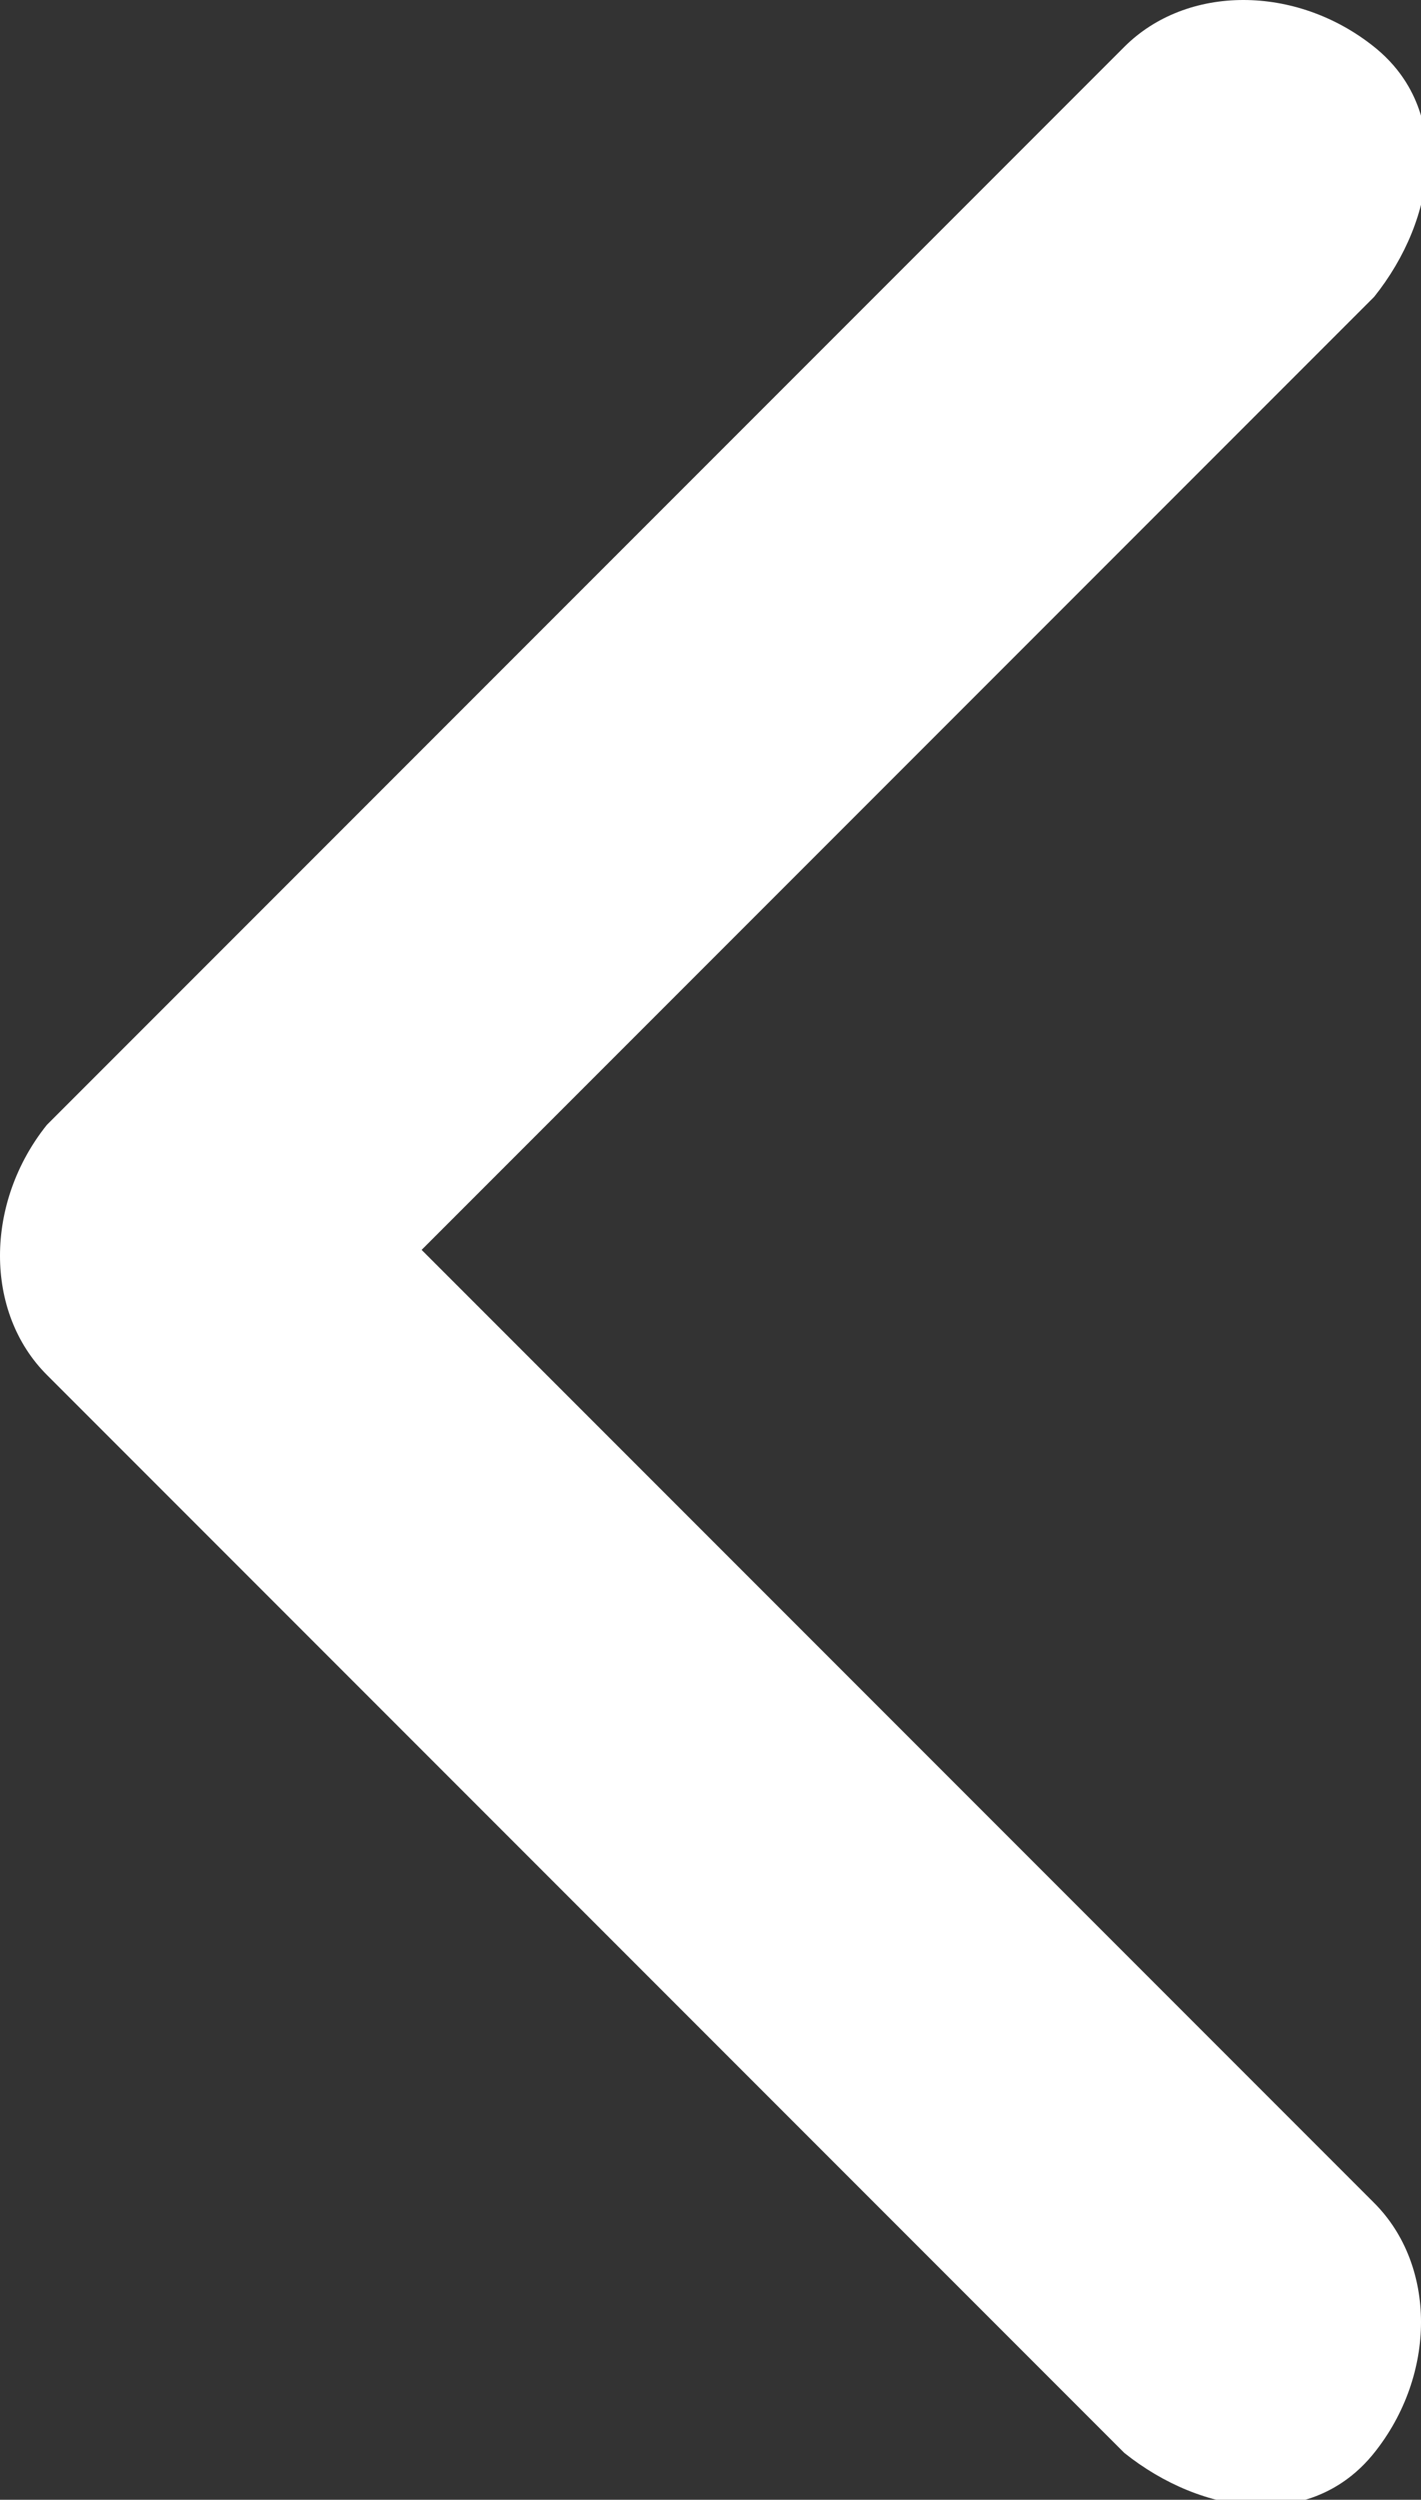
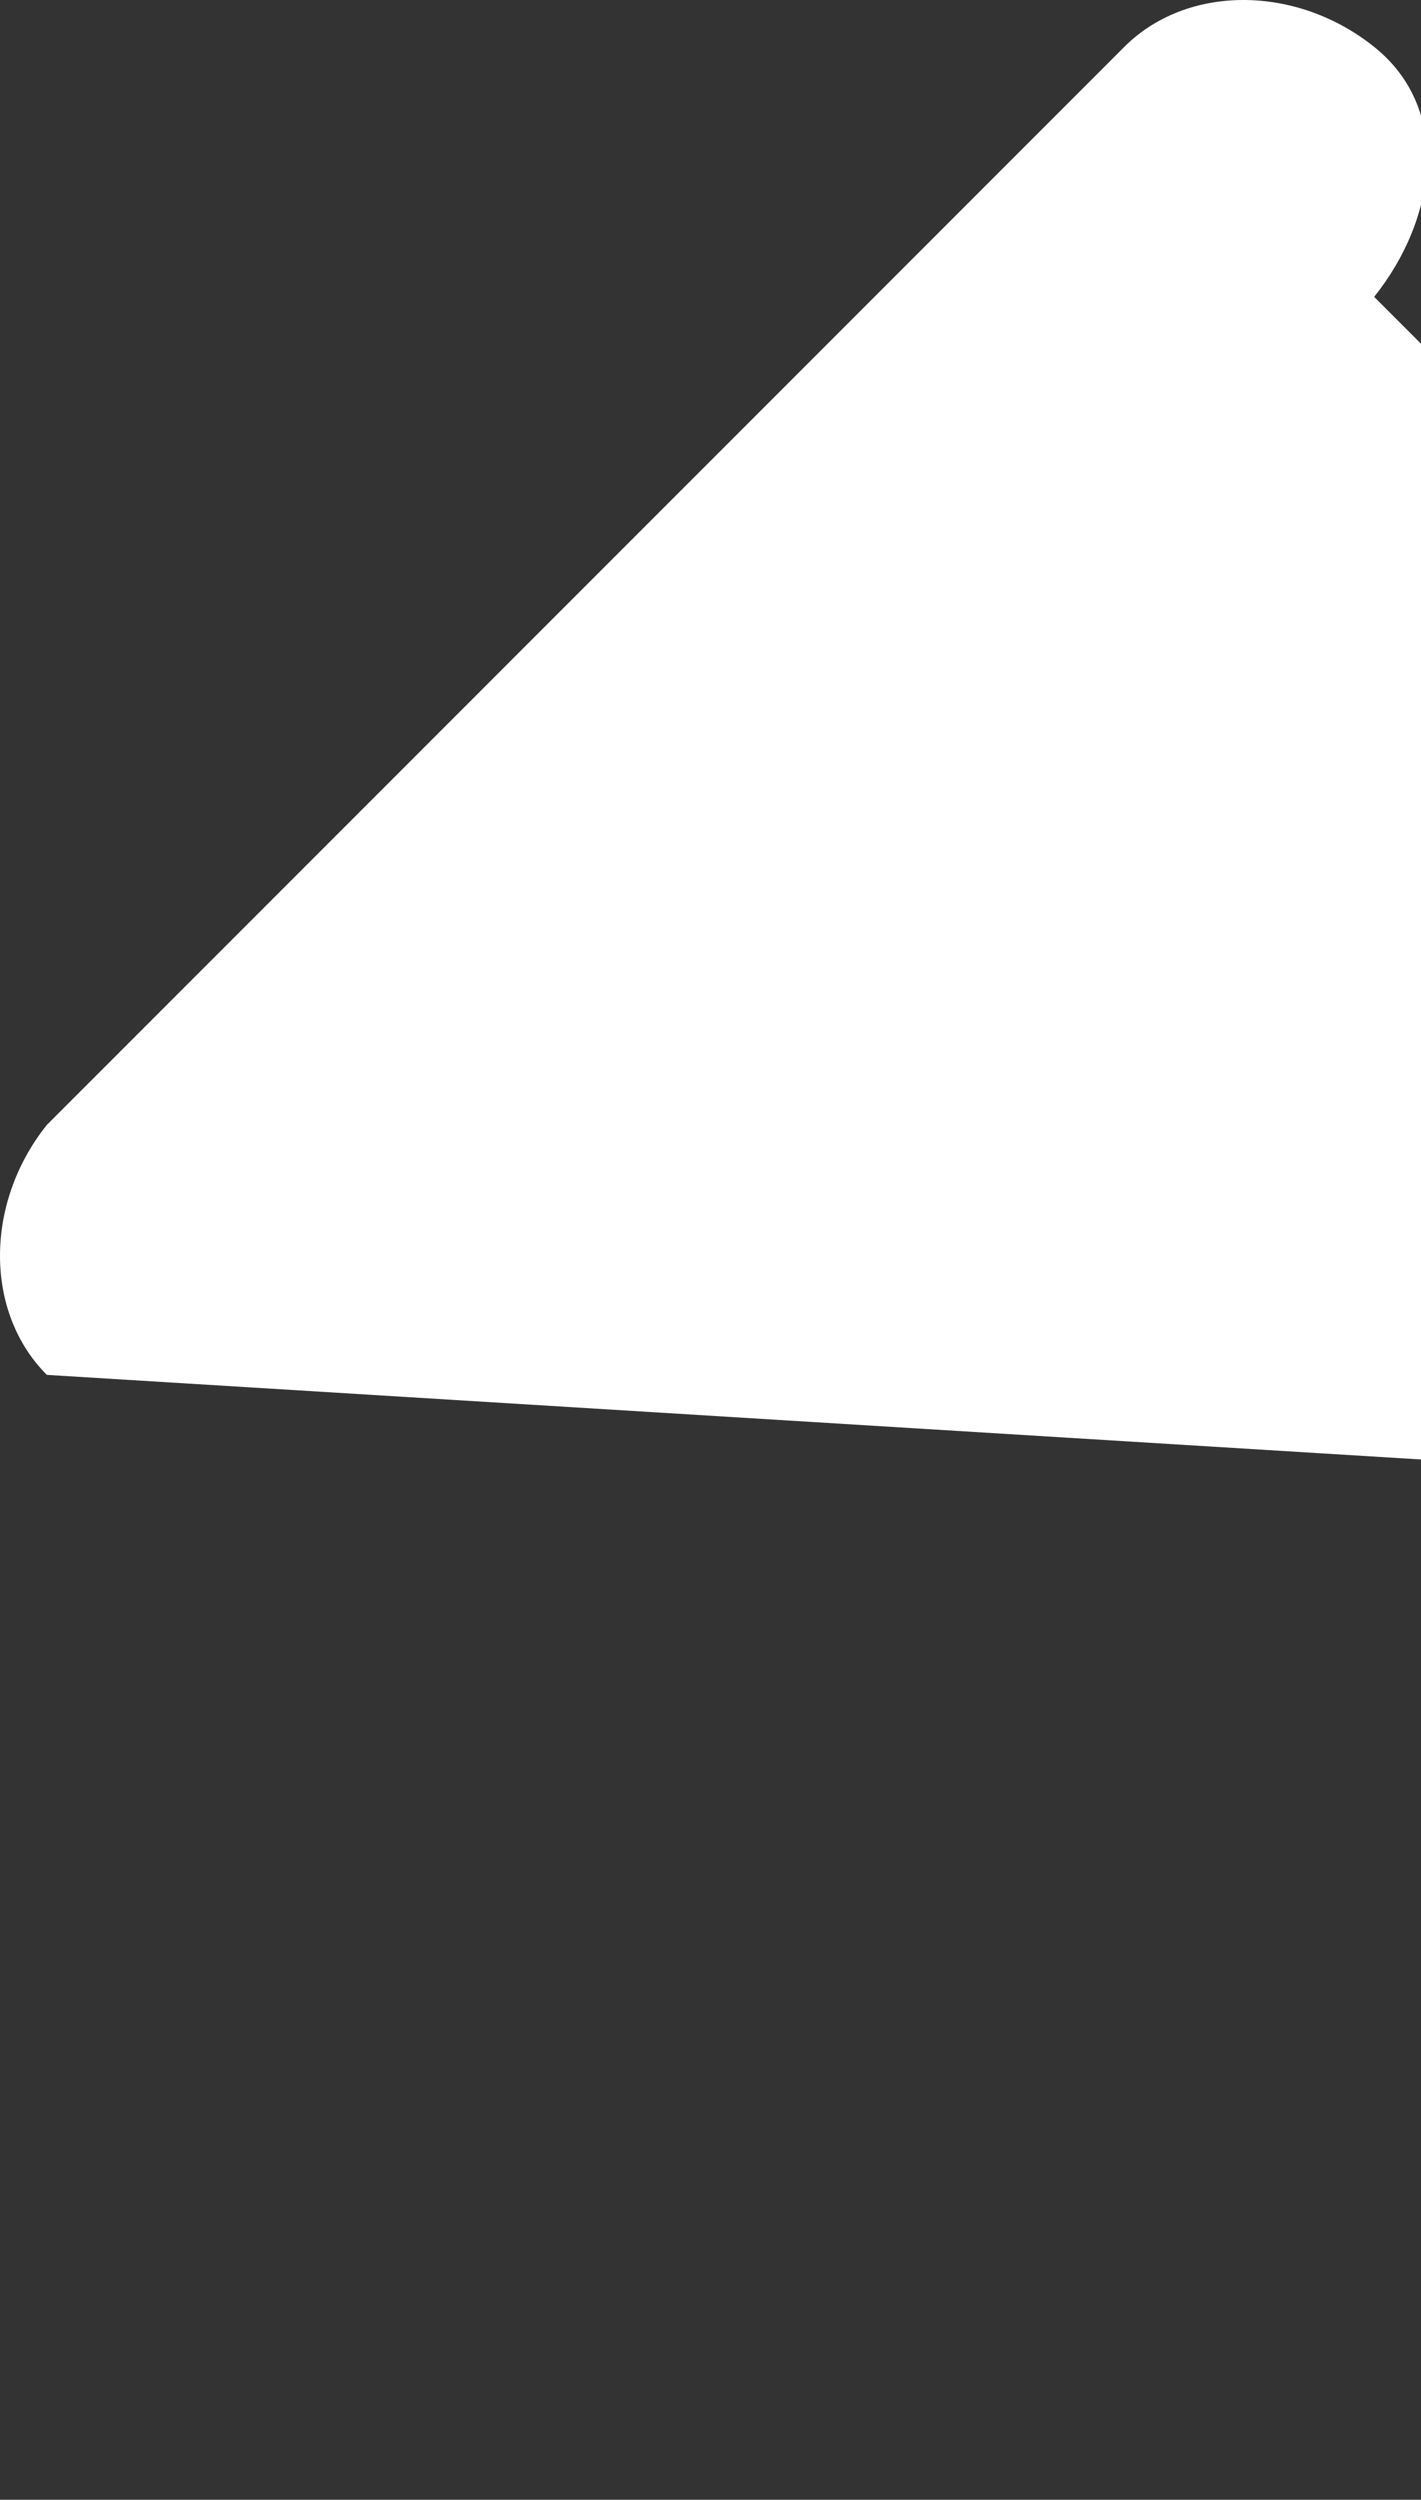
<svg xmlns="http://www.w3.org/2000/svg" version="1.1" id="Grupo_1466" x="0px" y="0px" viewBox="0 0 9.1 16" style="enable-background:new 0 0 9.1 16;" xml:space="preserve">
  <rect x="0" y="0" width="9.1" height="16" fill="#333333" stroke="none" />
  <style type="text/css">
	.st0{fill:#FFFFFF;}
</style>
-   <path id="Trazado_36" class="st0" d="M0.3,7.2l6.9-6.9c0.4-0.4,1.1-0.4,1.6,0s0.4,1.1,0,1.6L2.7,8l6.1,6.1c0.4,0.4,0.4,1.1,0,1.6  s-1.1,0.4-1.6,0L0.3,8.8C-0.1,8.4-0.1,7.7,0.3,7.2C0.3,7.2,0.3,7.2,0.3,7.2z" />
+   <path id="Trazado_36" class="st0" d="M0.3,7.2l6.9-6.9c0.4-0.4,1.1-0.4,1.6,0s0.4,1.1,0,1.6l6.1,6.1c0.4,0.4,0.4,1.1,0,1.6  s-1.1,0.4-1.6,0L0.3,8.8C-0.1,8.4-0.1,7.7,0.3,7.2C0.3,7.2,0.3,7.2,0.3,7.2z" />
</svg>